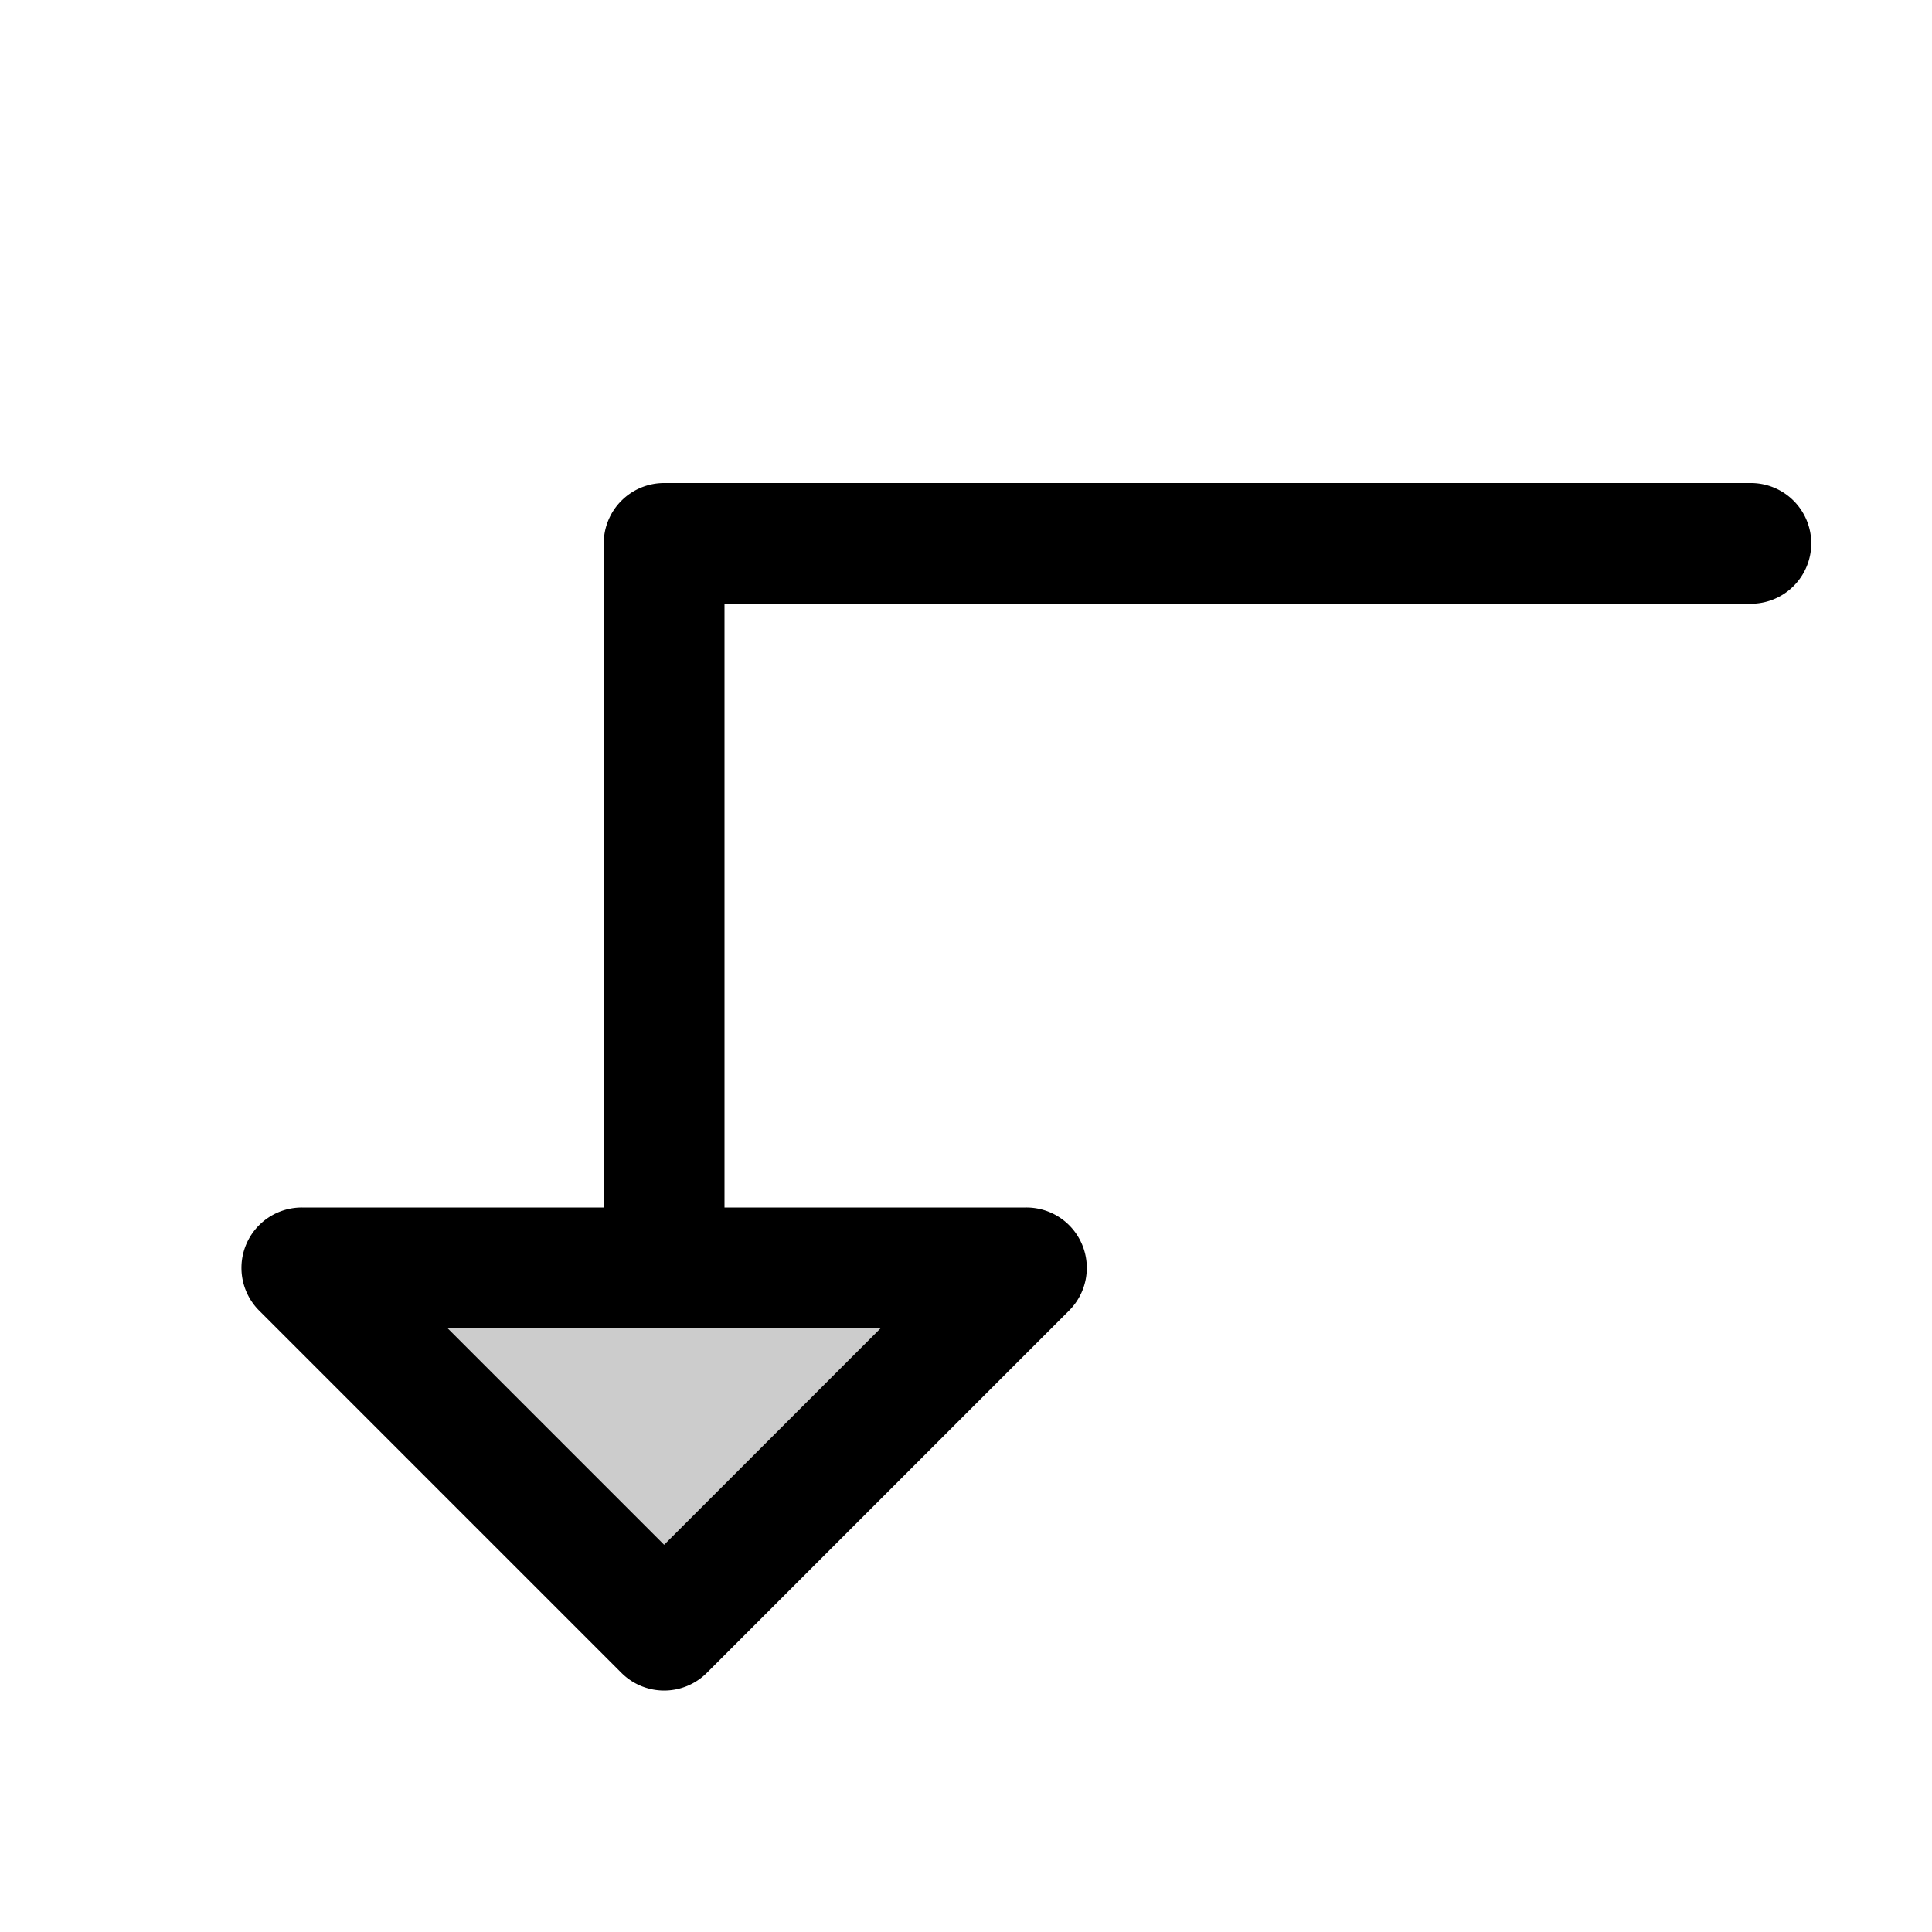
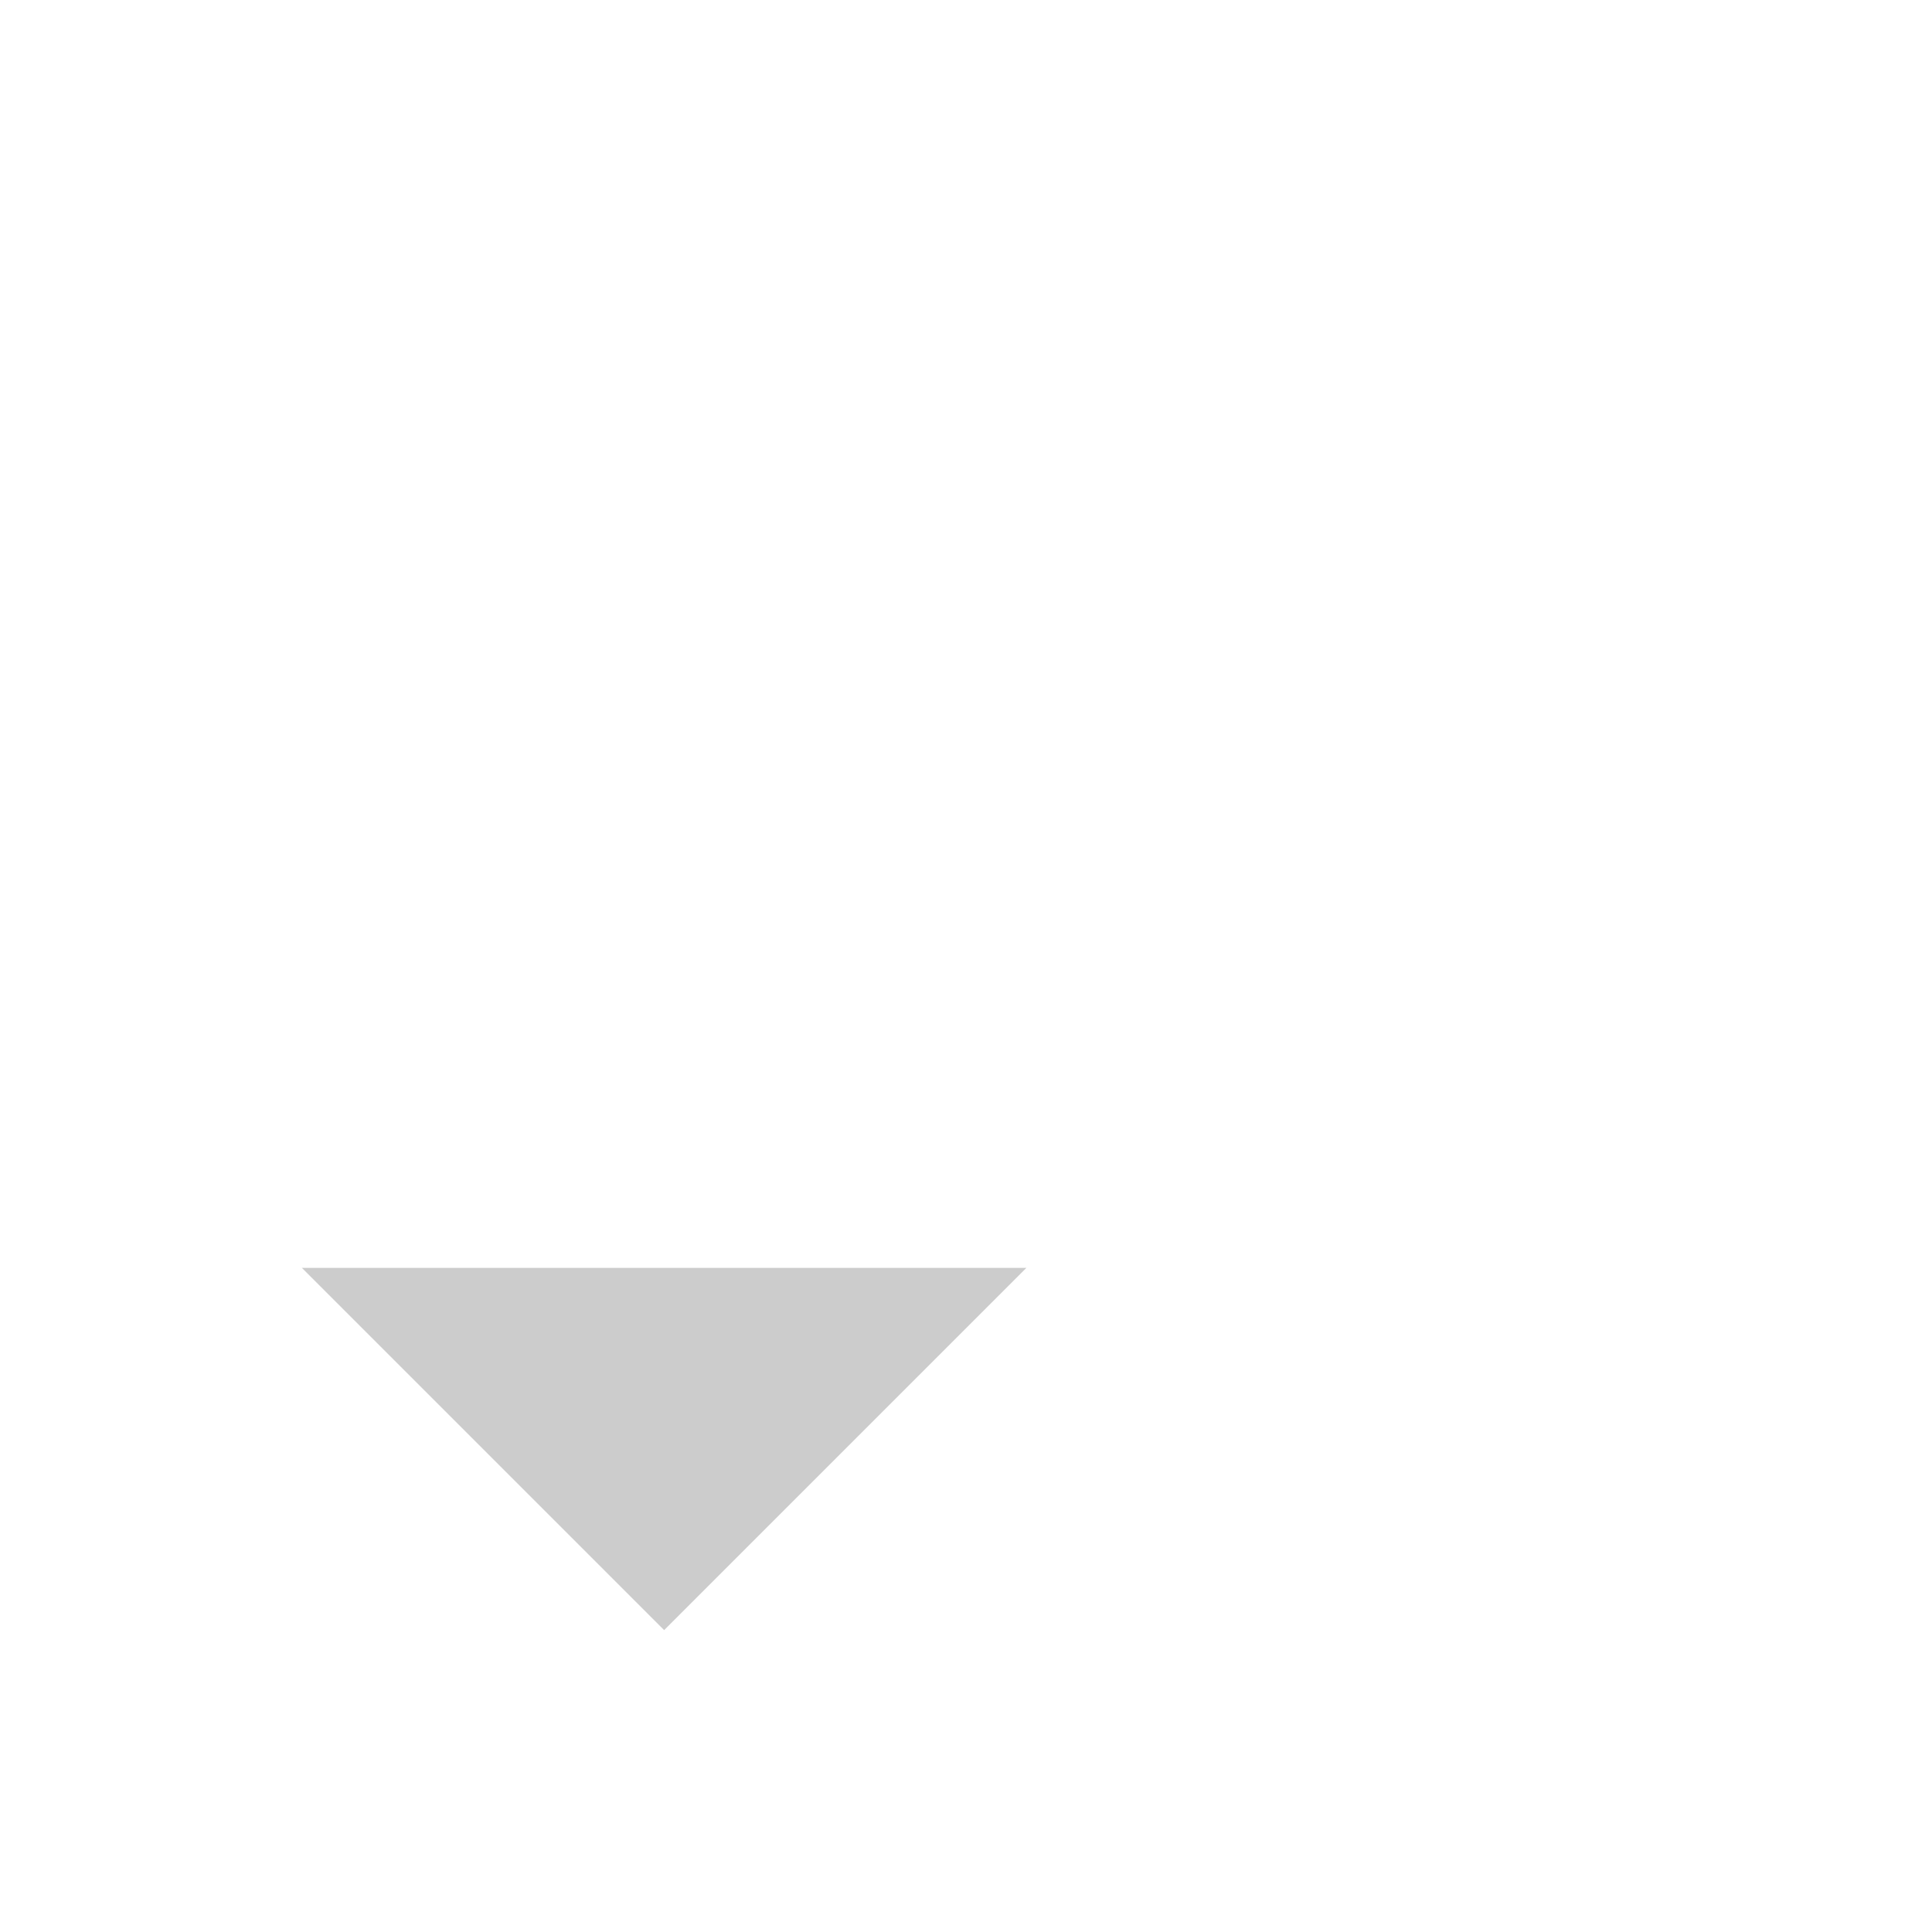
<svg xmlns="http://www.w3.org/2000/svg" viewBox="0 0 256 256" fill="currentColor">
  <path d="M136,168,88,216,40,168Z" opacity="0.2" />
-   <path d="M232,64H88a8,8,0,0,0-8,8v88H40a8,8,0,0,0-5.66,13.66l48,48a8,8,0,0,0,11.32,0l48-48A8,8,0,0,0,136,160H96V80H232a8,8,0,0,0,0-16ZM88,204.69,59.31,176h57.38Z" />
</svg>